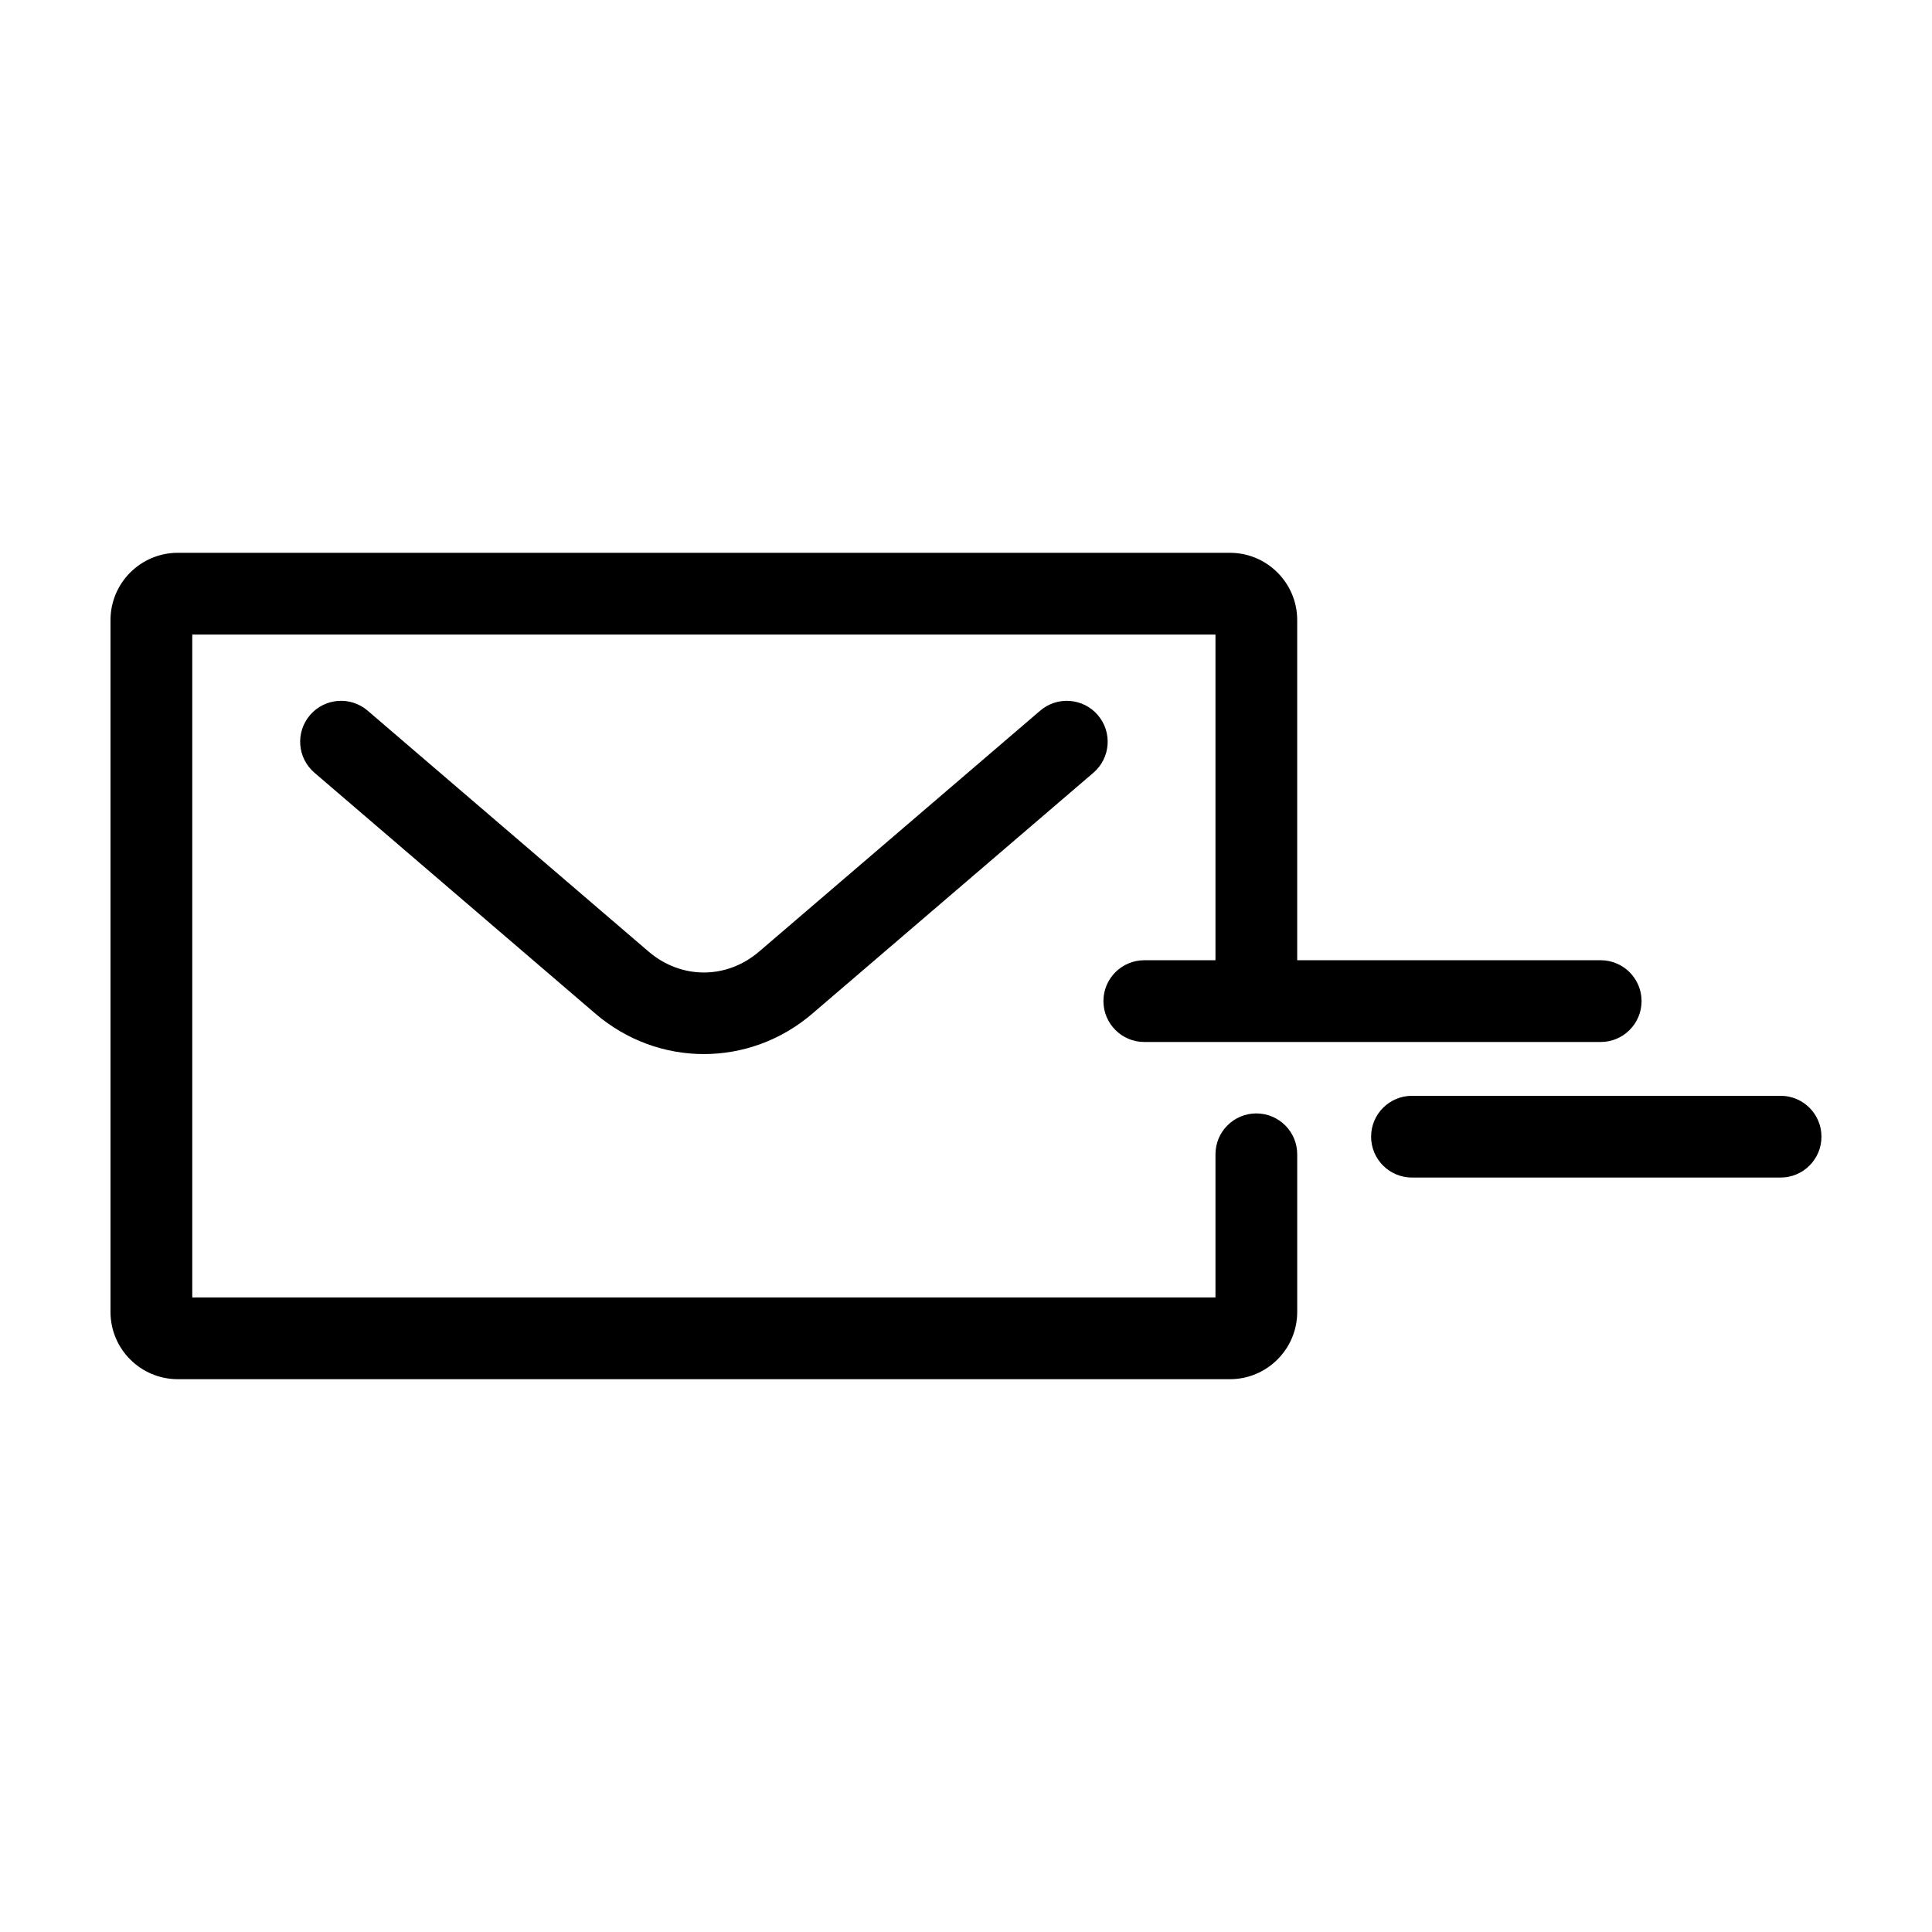
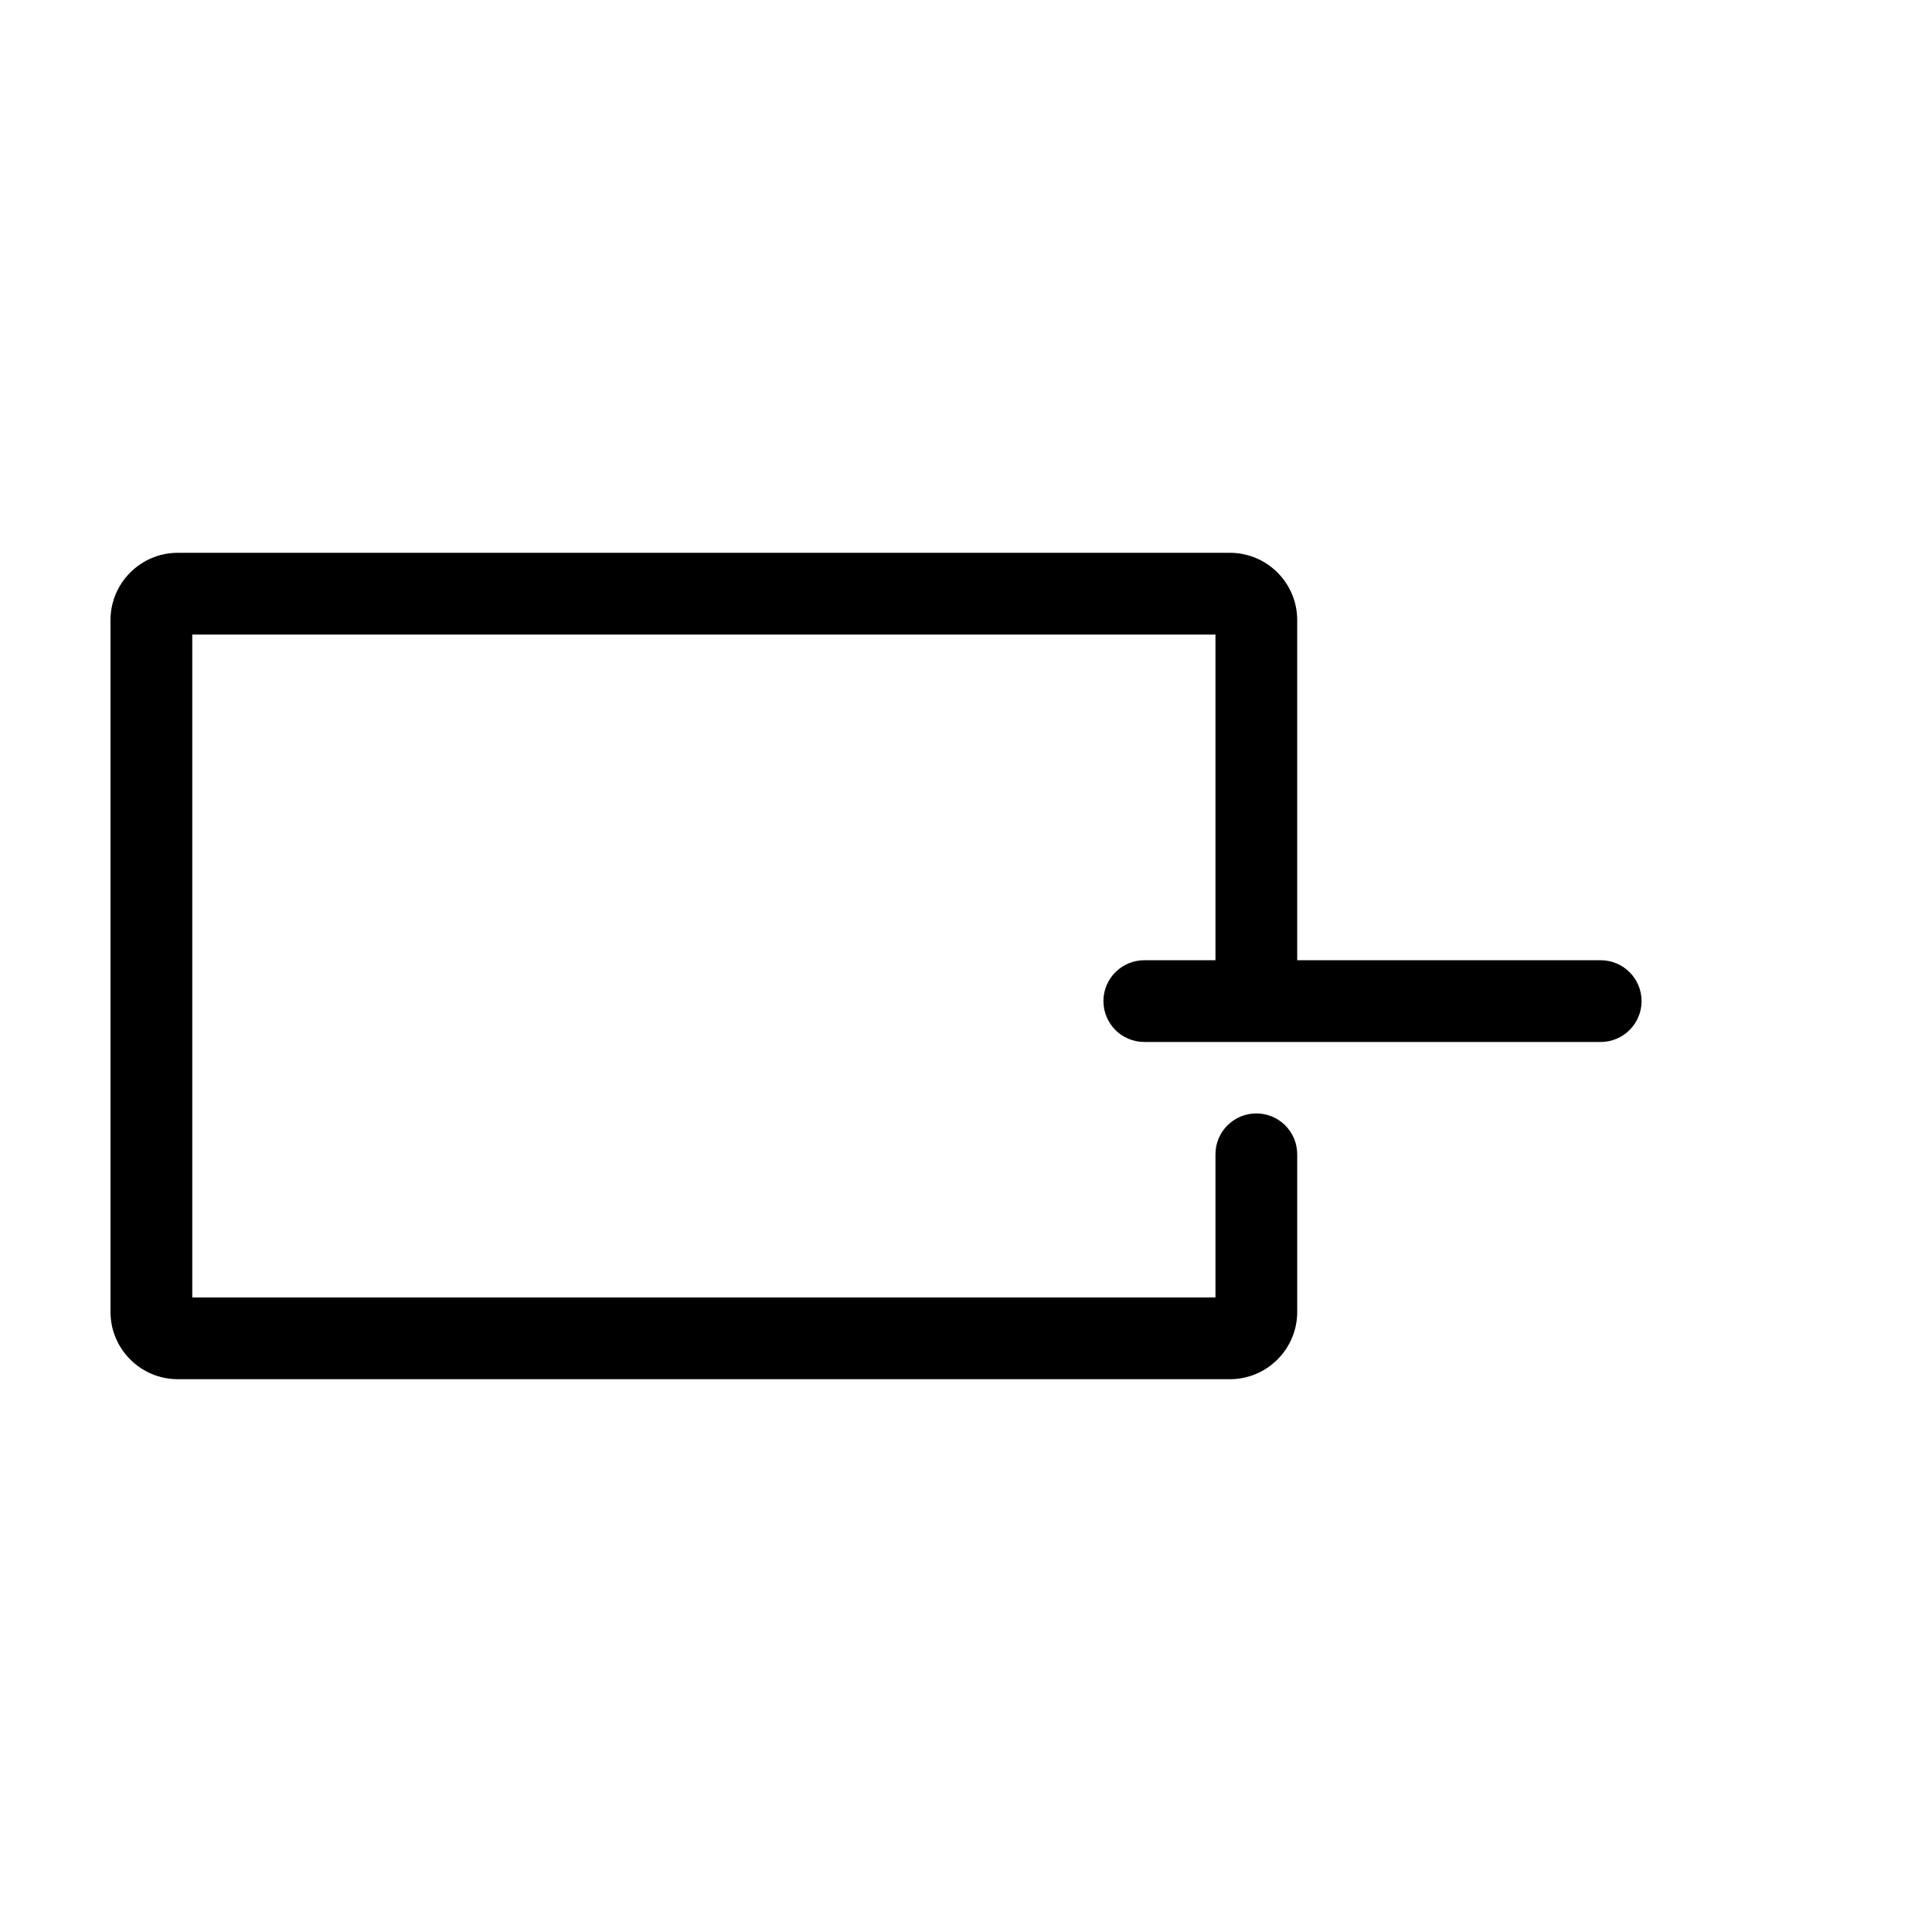
<svg xmlns="http://www.w3.org/2000/svg" fill="#000000" width="800px" height="800px" version="1.1" viewBox="144 144 512 512">
  <g>
-     <path d="m615.88 434.4h-97.691c-5.981 0-10.832 4.852-10.832 10.832s4.852 10.832 10.832 10.832h97.688c5.981 0 10.832-4.852 10.832-10.832s-4.852-10.832-10.828-10.832z" />
-     <path d="m434.94 333.51c-3.898-4.551-10.742-5.066-15.277-1.18l-74.465 63.824c-8.629 7.422-20.695 7.426-29.348-0.004l-64.832-55.594-9.586-8.223c-4.539-3.894-11.375-3.371-15.277 1.176-3.894 4.539-3.371 11.383 1.176 15.27l74.406 63.809c8.348 7.168 18.57 10.75 28.793 10.75s20.441-3.582 28.777-10.742l74.457-63.812c4.543-3.894 5.066-10.73 1.176-15.273z" />
    <path d="m191.11 509.5h278.84c9.824 0 17.824-7.996 17.824-17.824v-41.777c0-5.981-4.852-10.832-10.832-10.832-5.981 0-10.832 4.852-10.832 10.832v37.938h-271.16v-175.67h271.16v86.301l-18.859 0.004c-5.981 0-10.832 4.852-10.832 10.832s4.852 10.832 10.832 10.832h120.95c5.981 0 10.832-4.852 10.832-10.832s-4.852-10.832-10.832-10.832h-80.43v-90.148c0-9.824-7.996-17.824-17.824-17.824h-278.84c-9.828 0.004-17.824 8-17.824 17.824v183.35c0 9.828 7.996 17.824 17.824 17.824z" />
  </g>
</svg>